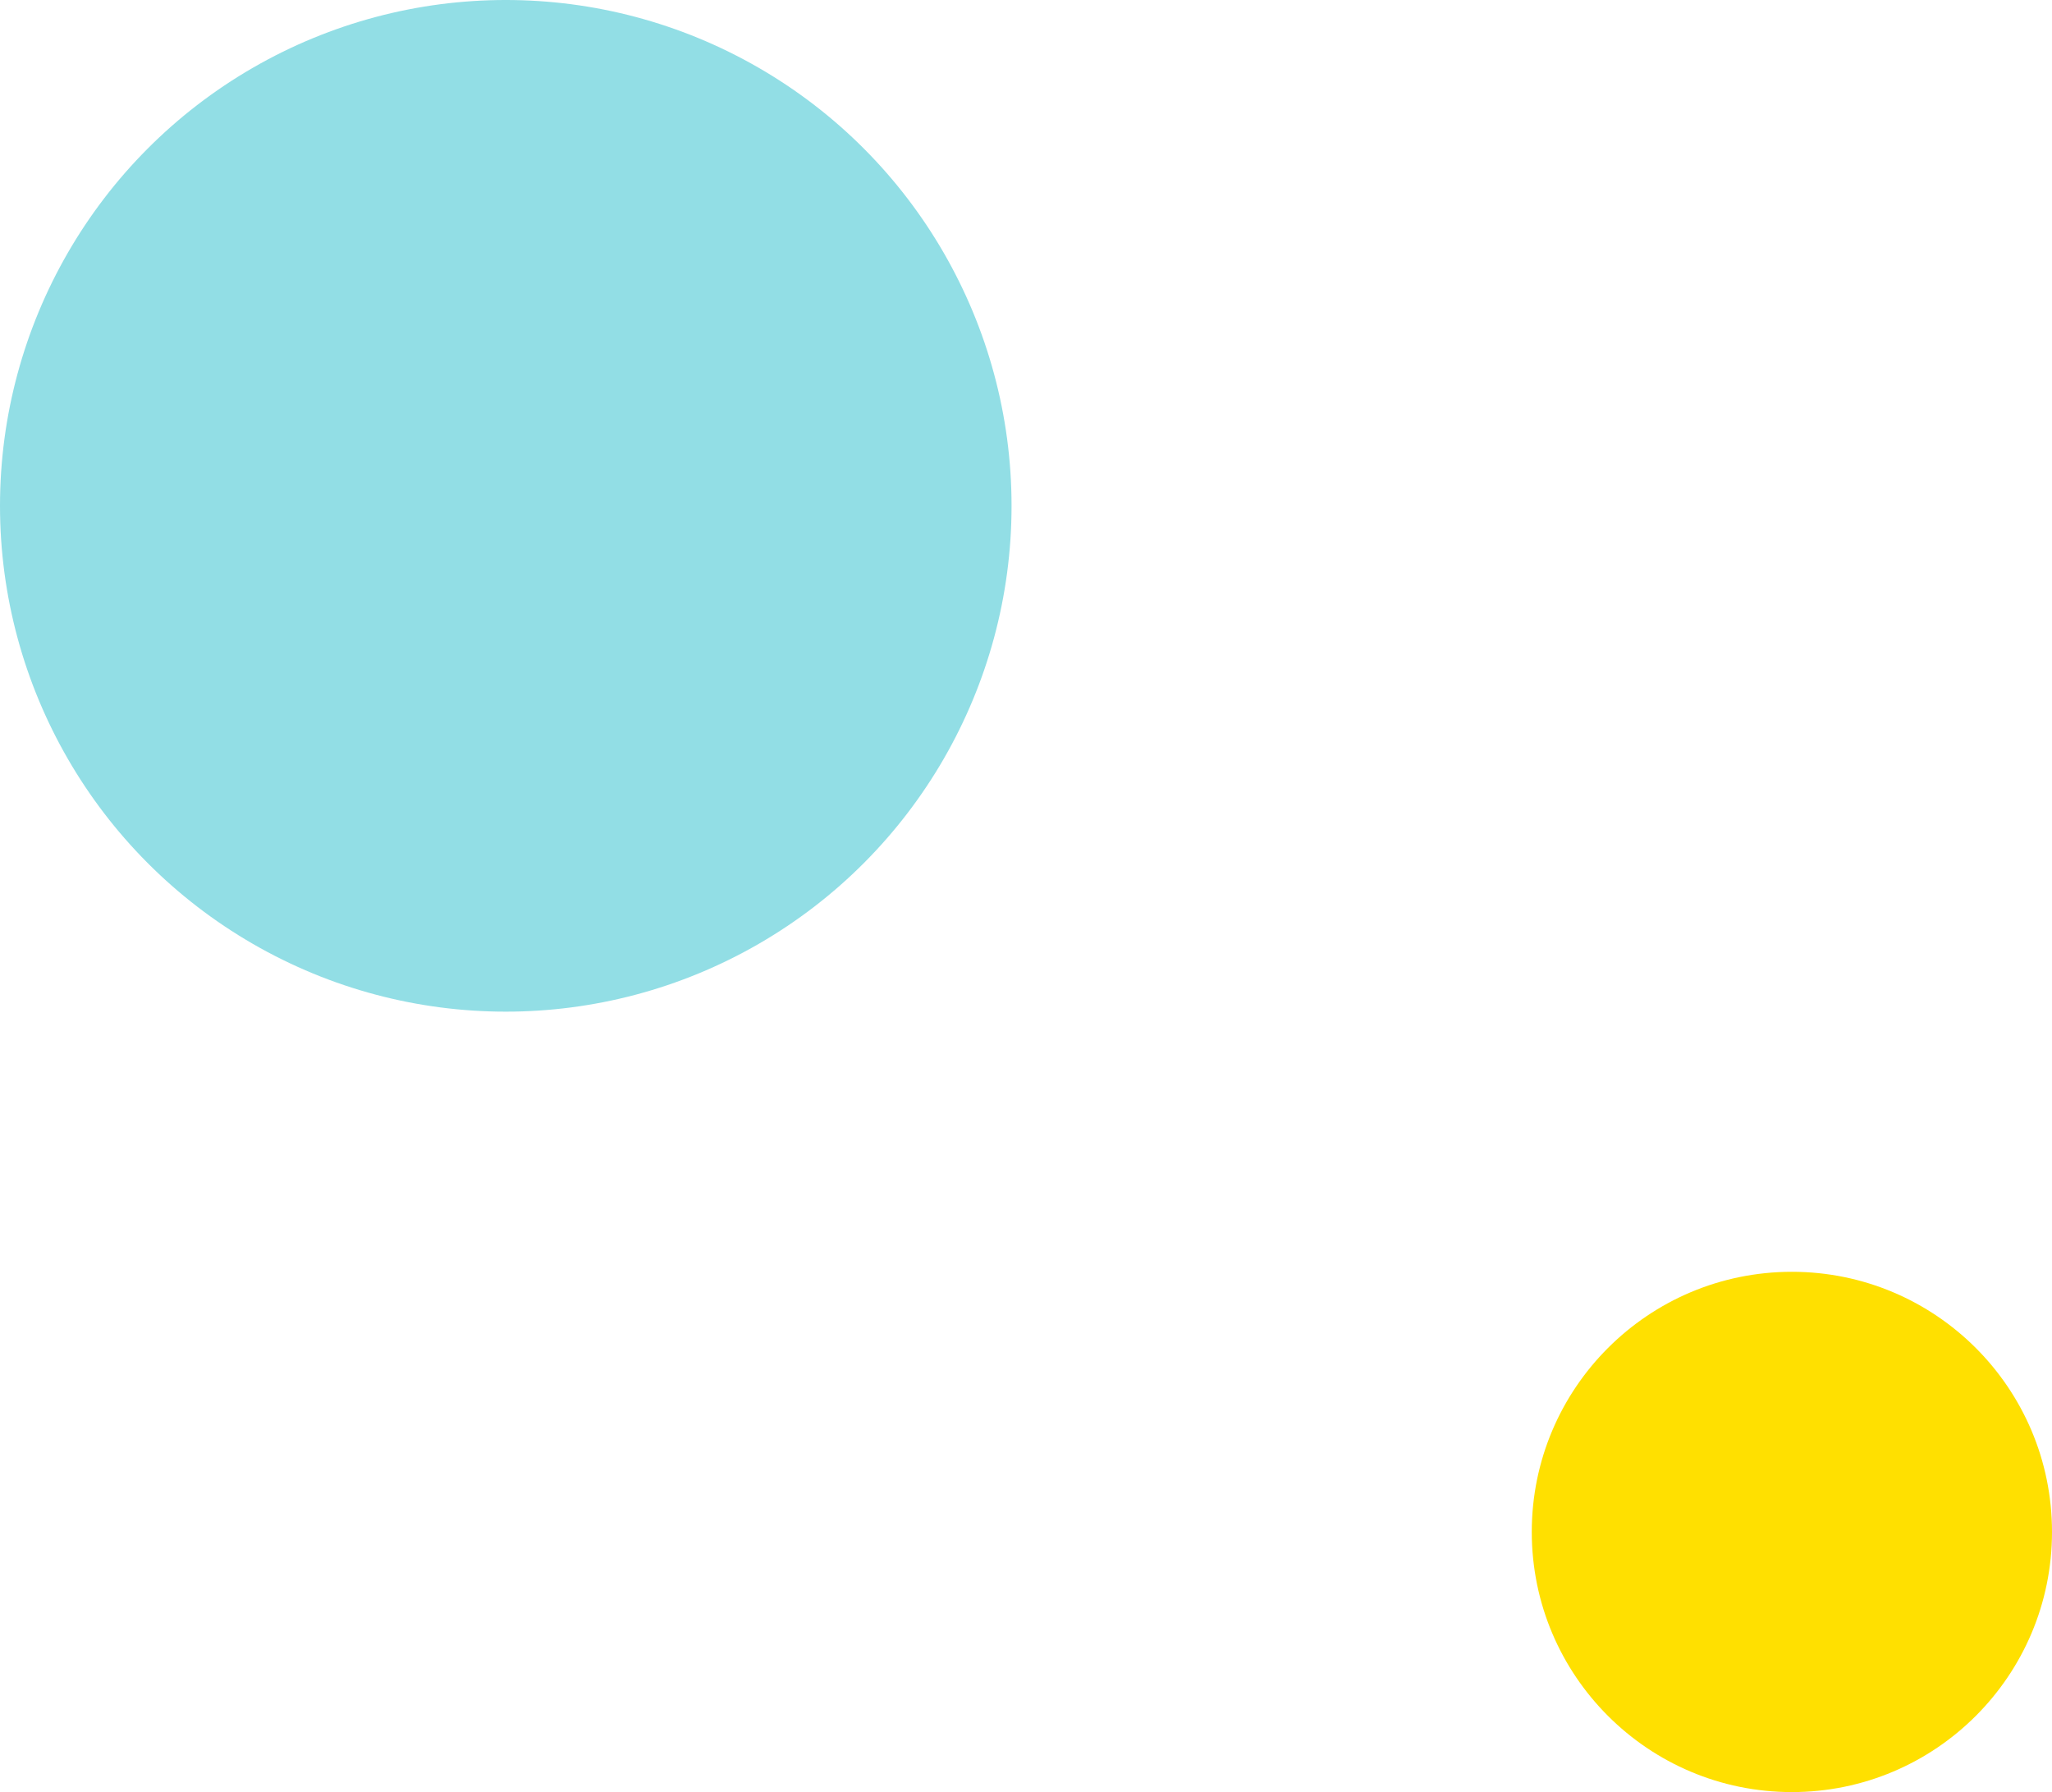
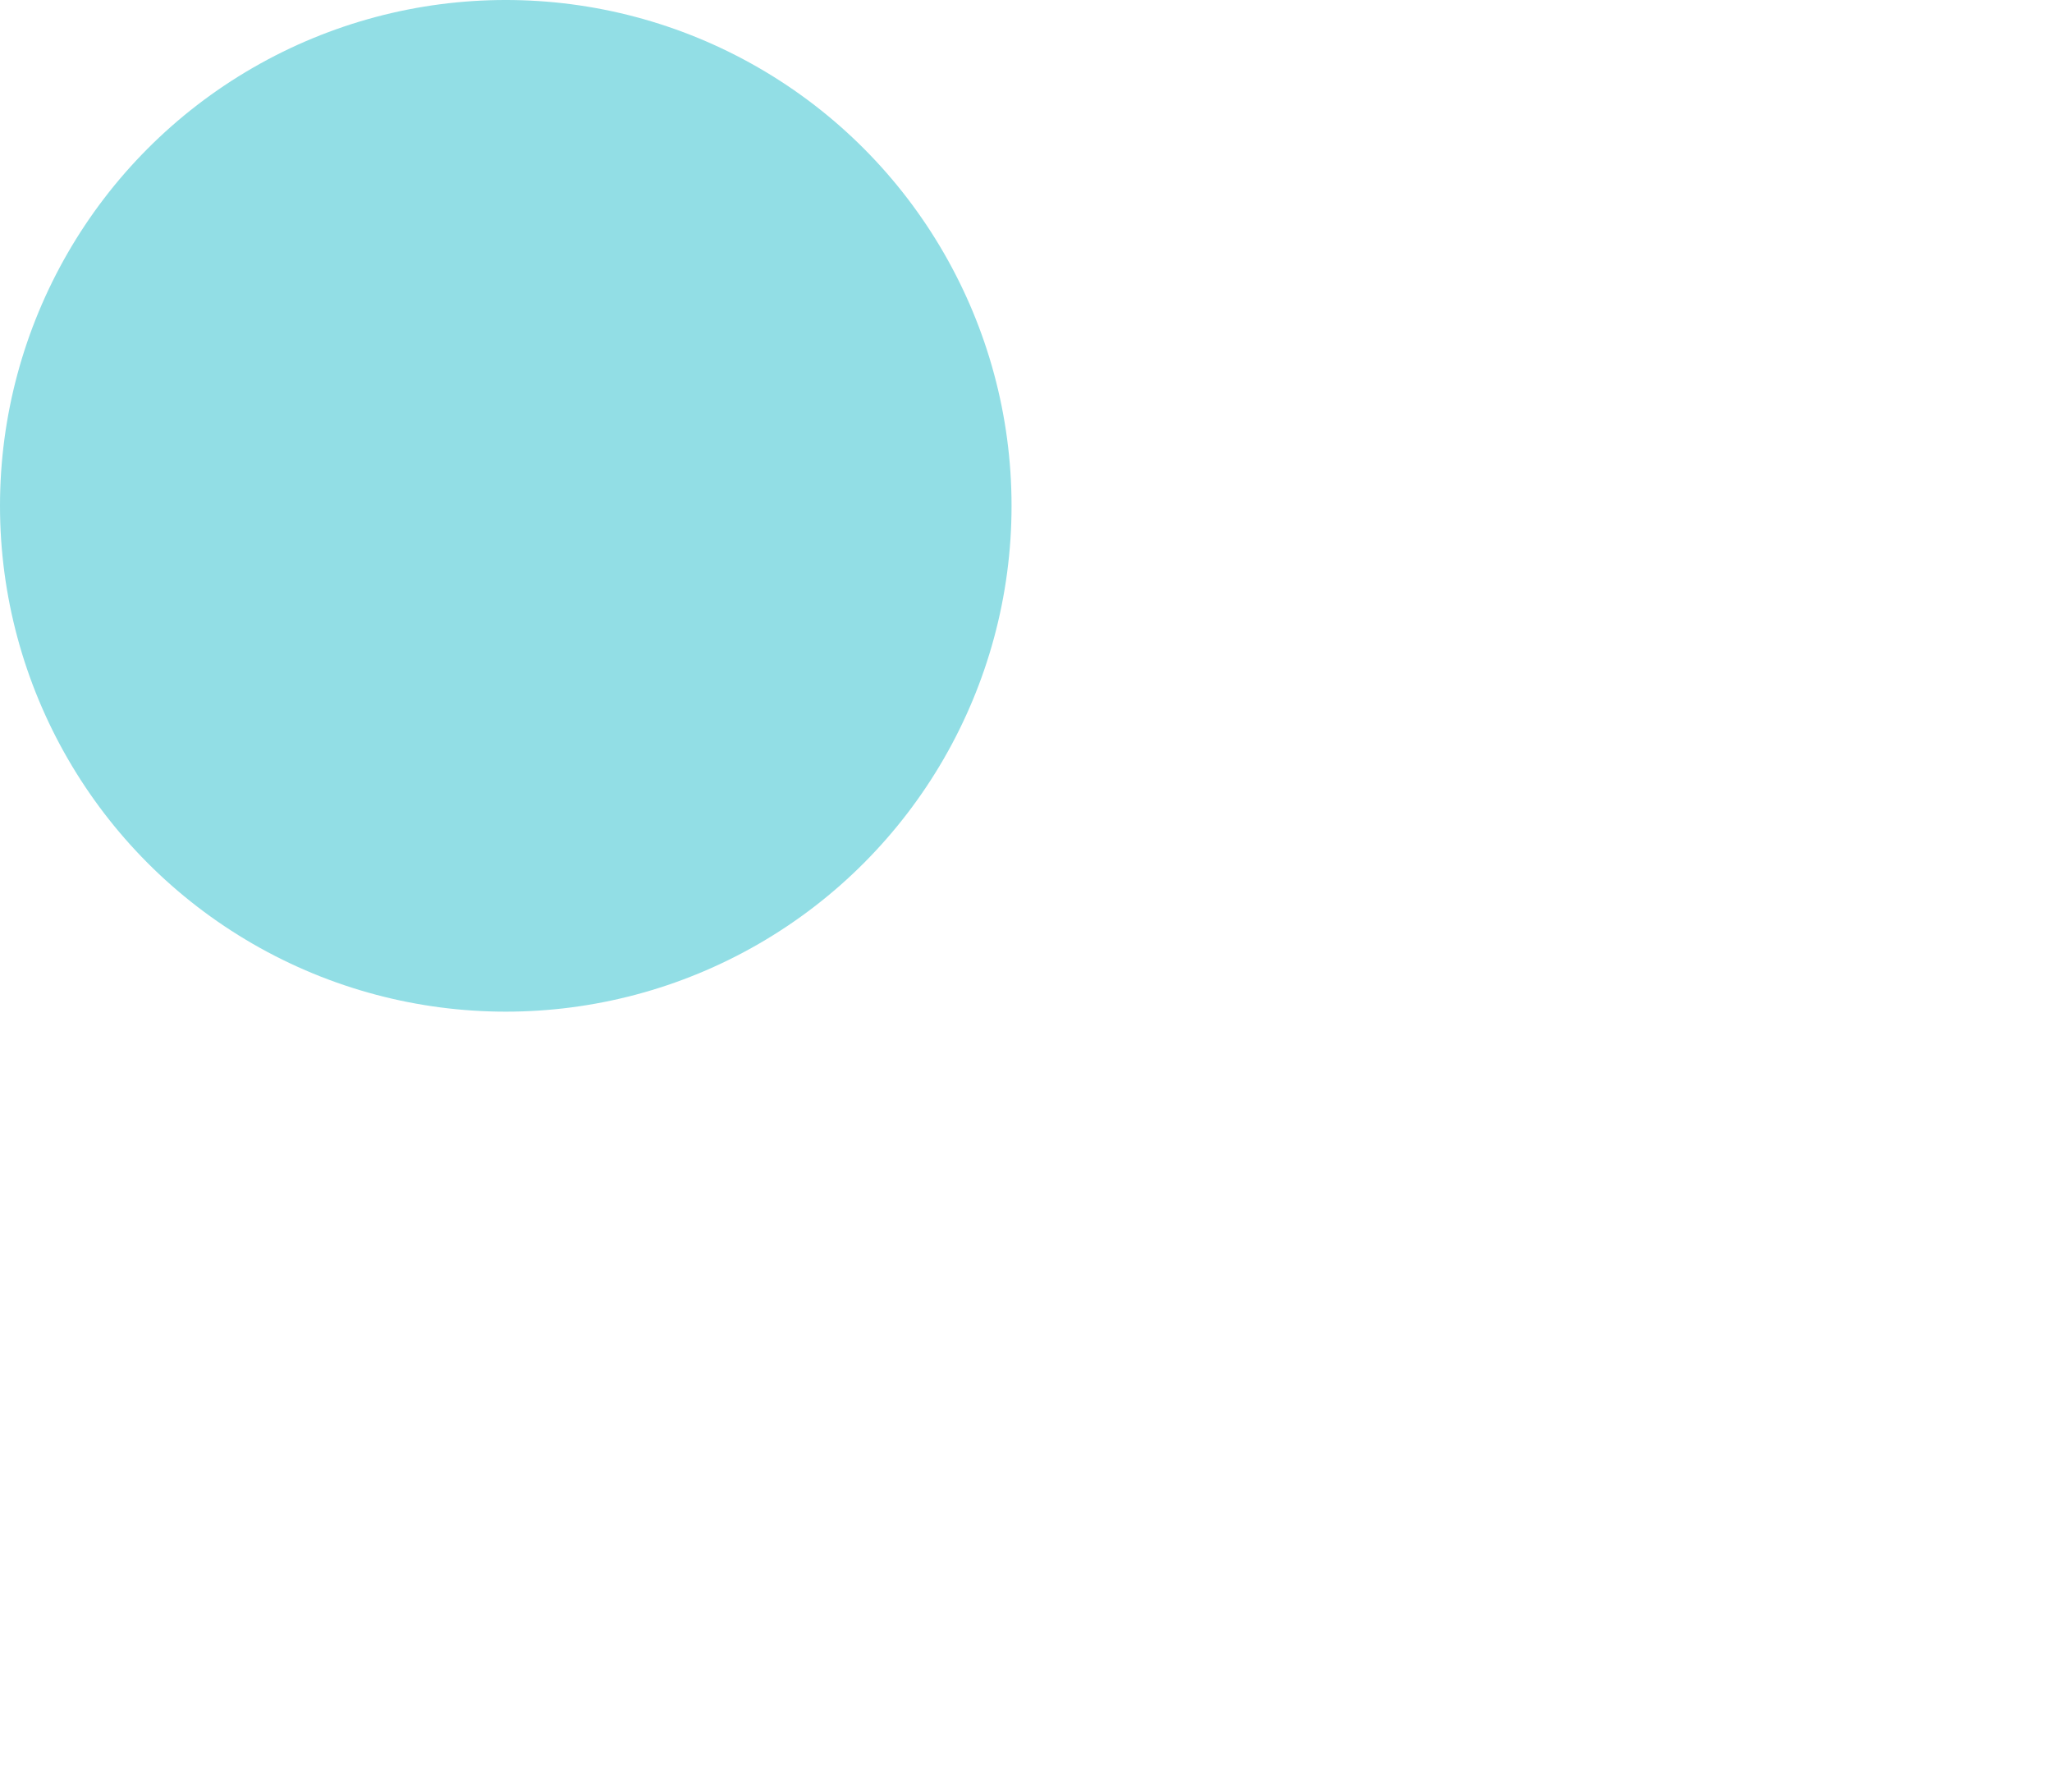
<svg xmlns="http://www.w3.org/2000/svg" width="71" height="62" viewBox="0 0 71 62">
  <g id="グループ_701" data-name="グループ 701" transform="translate(-553 -2466)">
    <circle id="楕円形_196" data-name="楕円形 196" cx="17.5" cy="17.5" r="17.5" transform="translate(553 2466)" fill="#92dee5" />
-     <circle id="楕円形_202" data-name="楕円形 202" cx="9" cy="9" r="9" transform="translate(606 2510)" fill="#ffe000" />
  </g>
</svg>